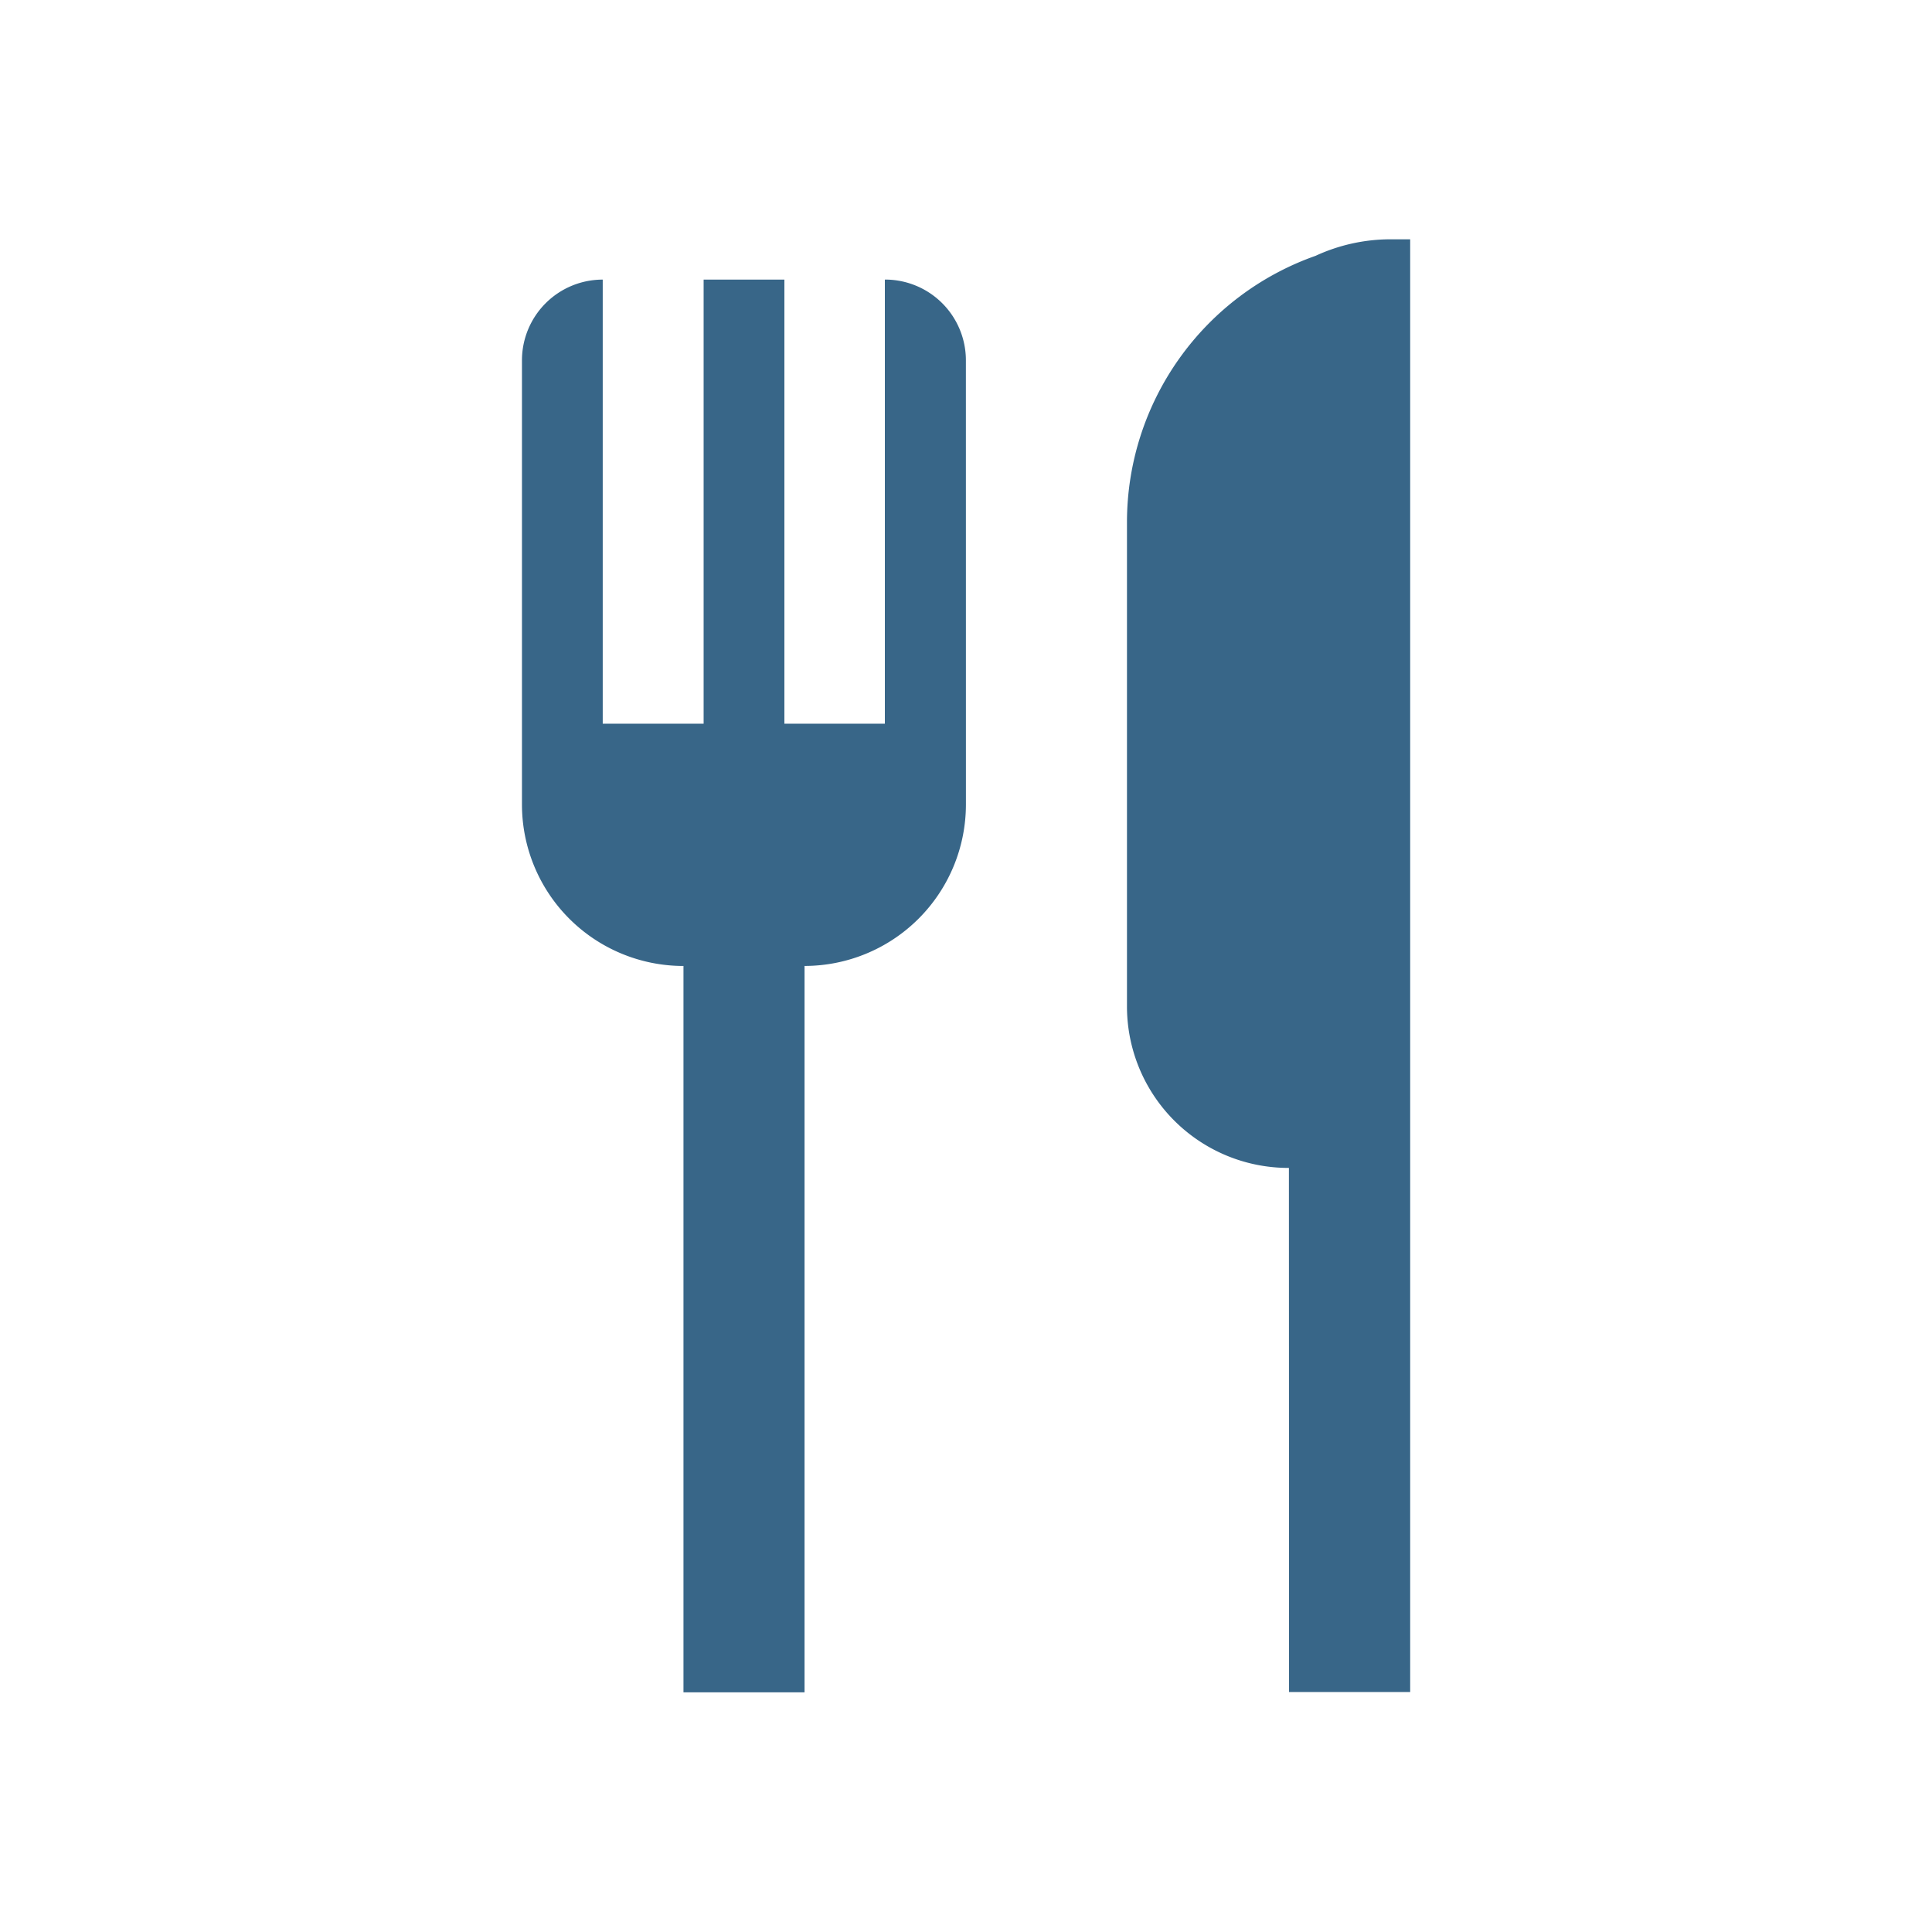
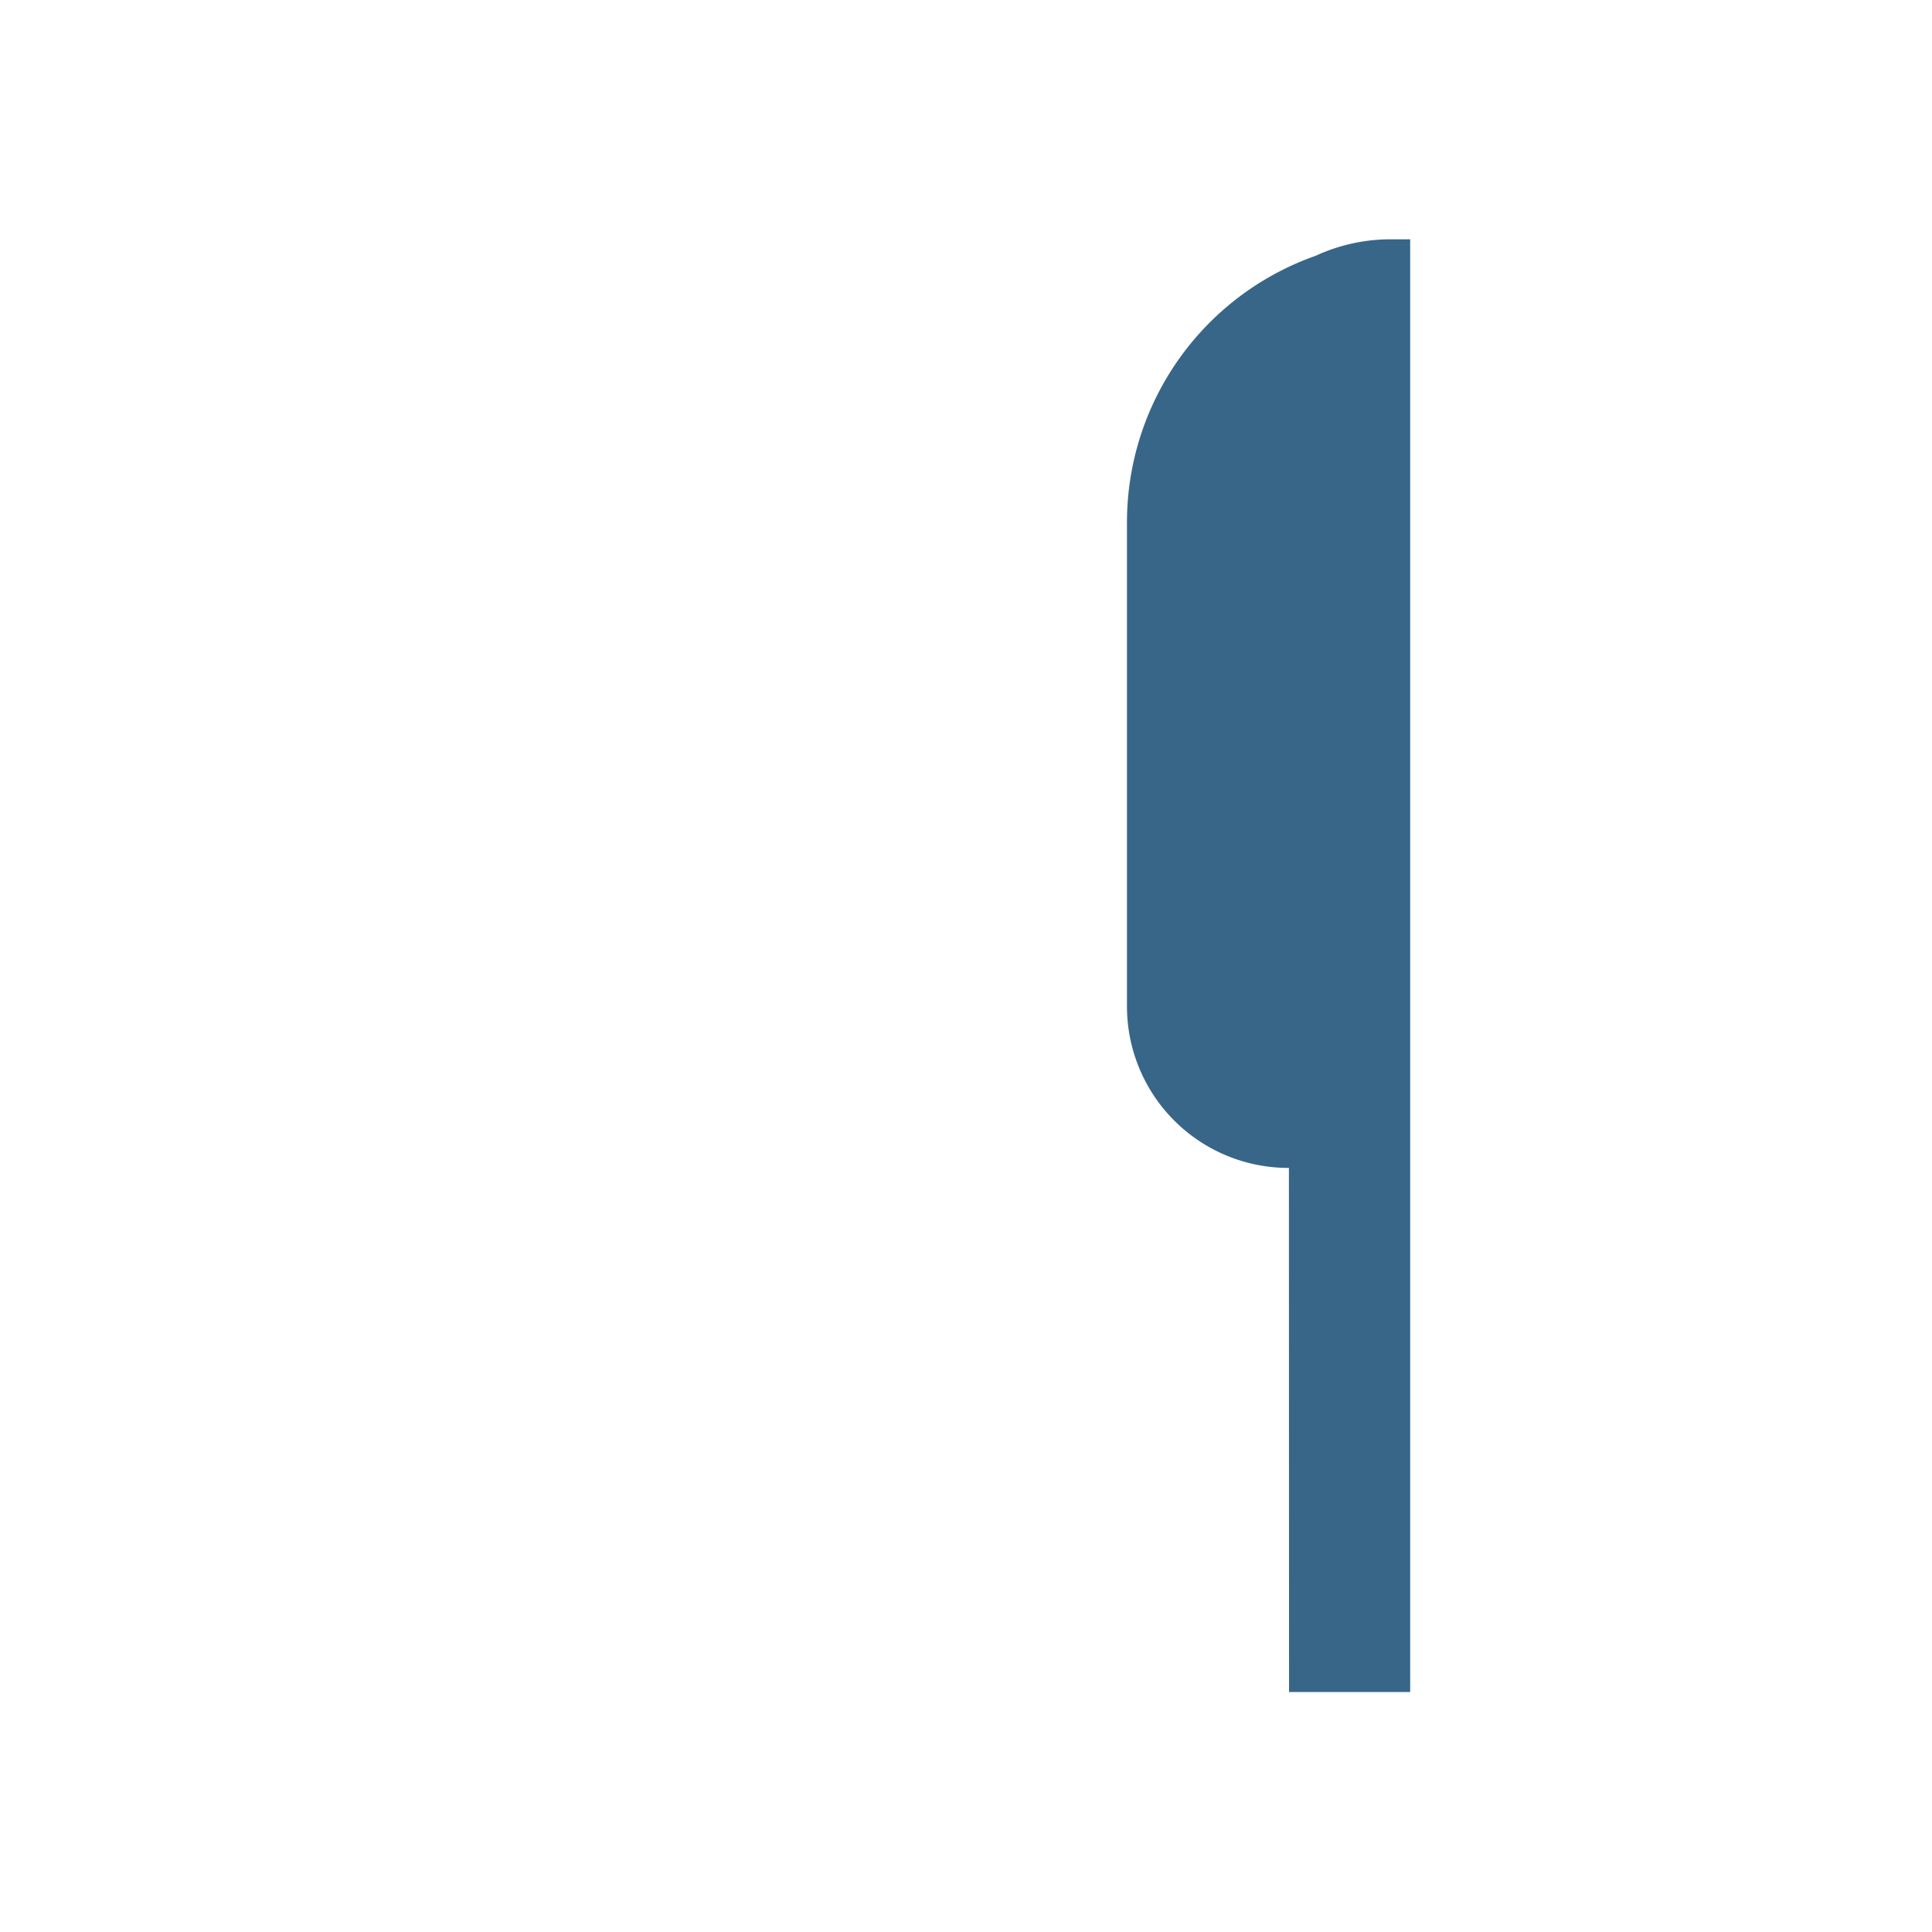
<svg xmlns="http://www.w3.org/2000/svg" width="72" height="72" viewBox="0 0 72 72">
  <defs>
    <clipPath id="a">
      <rect width="72" height="72" transform="translate(1178 836)" fill="#386688" stroke="#707070" stroke-width="1" />
    </clipPath>
  </defs>
  <g transform="translate(-1178 -836)" clip-path="url(#a)">
    <g transform="translate(1183.907 841.908)">
      <rect width="60.185" height="60.185" fill="none" />
      <g transform="translate(13.545 3.01)">
-         <path d="M42.064,11.509a3.01,3.01,0,0,0-3.02-3.01V25.05H35.3V8.5h-3.01V25.05H28.53V8.5a3.01,3.01,0,0,0-3.01,3.01V25.549h0v2.511h0a6.019,6.019,0,0,0,6.019,6.019v27.07h4.512V34.078a6.019,6.019,0,0,0,6.014-6.014h0V26.122h0Z" transform="translate(-25.52 -6.998)" fill="#386688" />
-         <path d="M74.035,40.277A6.019,6.019,0,0,1,68,34.258V23.727h0V16.206a10.531,10.531,0,0,1,7.028-9.92A6.666,6.666,0,0,1,77.8,5.67h.754V23.716h0V59.809H74.04Z" transform="translate(-45.453 -5.67)" fill="#386688" />
+         <path d="M74.035,40.277A6.019,6.019,0,0,1,68,34.258V23.727V16.206a10.531,10.531,0,0,1,7.028-9.92A6.666,6.666,0,0,1,77.8,5.67h.754V23.716h0V59.809H74.04Z" transform="translate(-45.453 -5.67)" fill="#386688" />
      </g>
    </g>
  </g>
</svg>